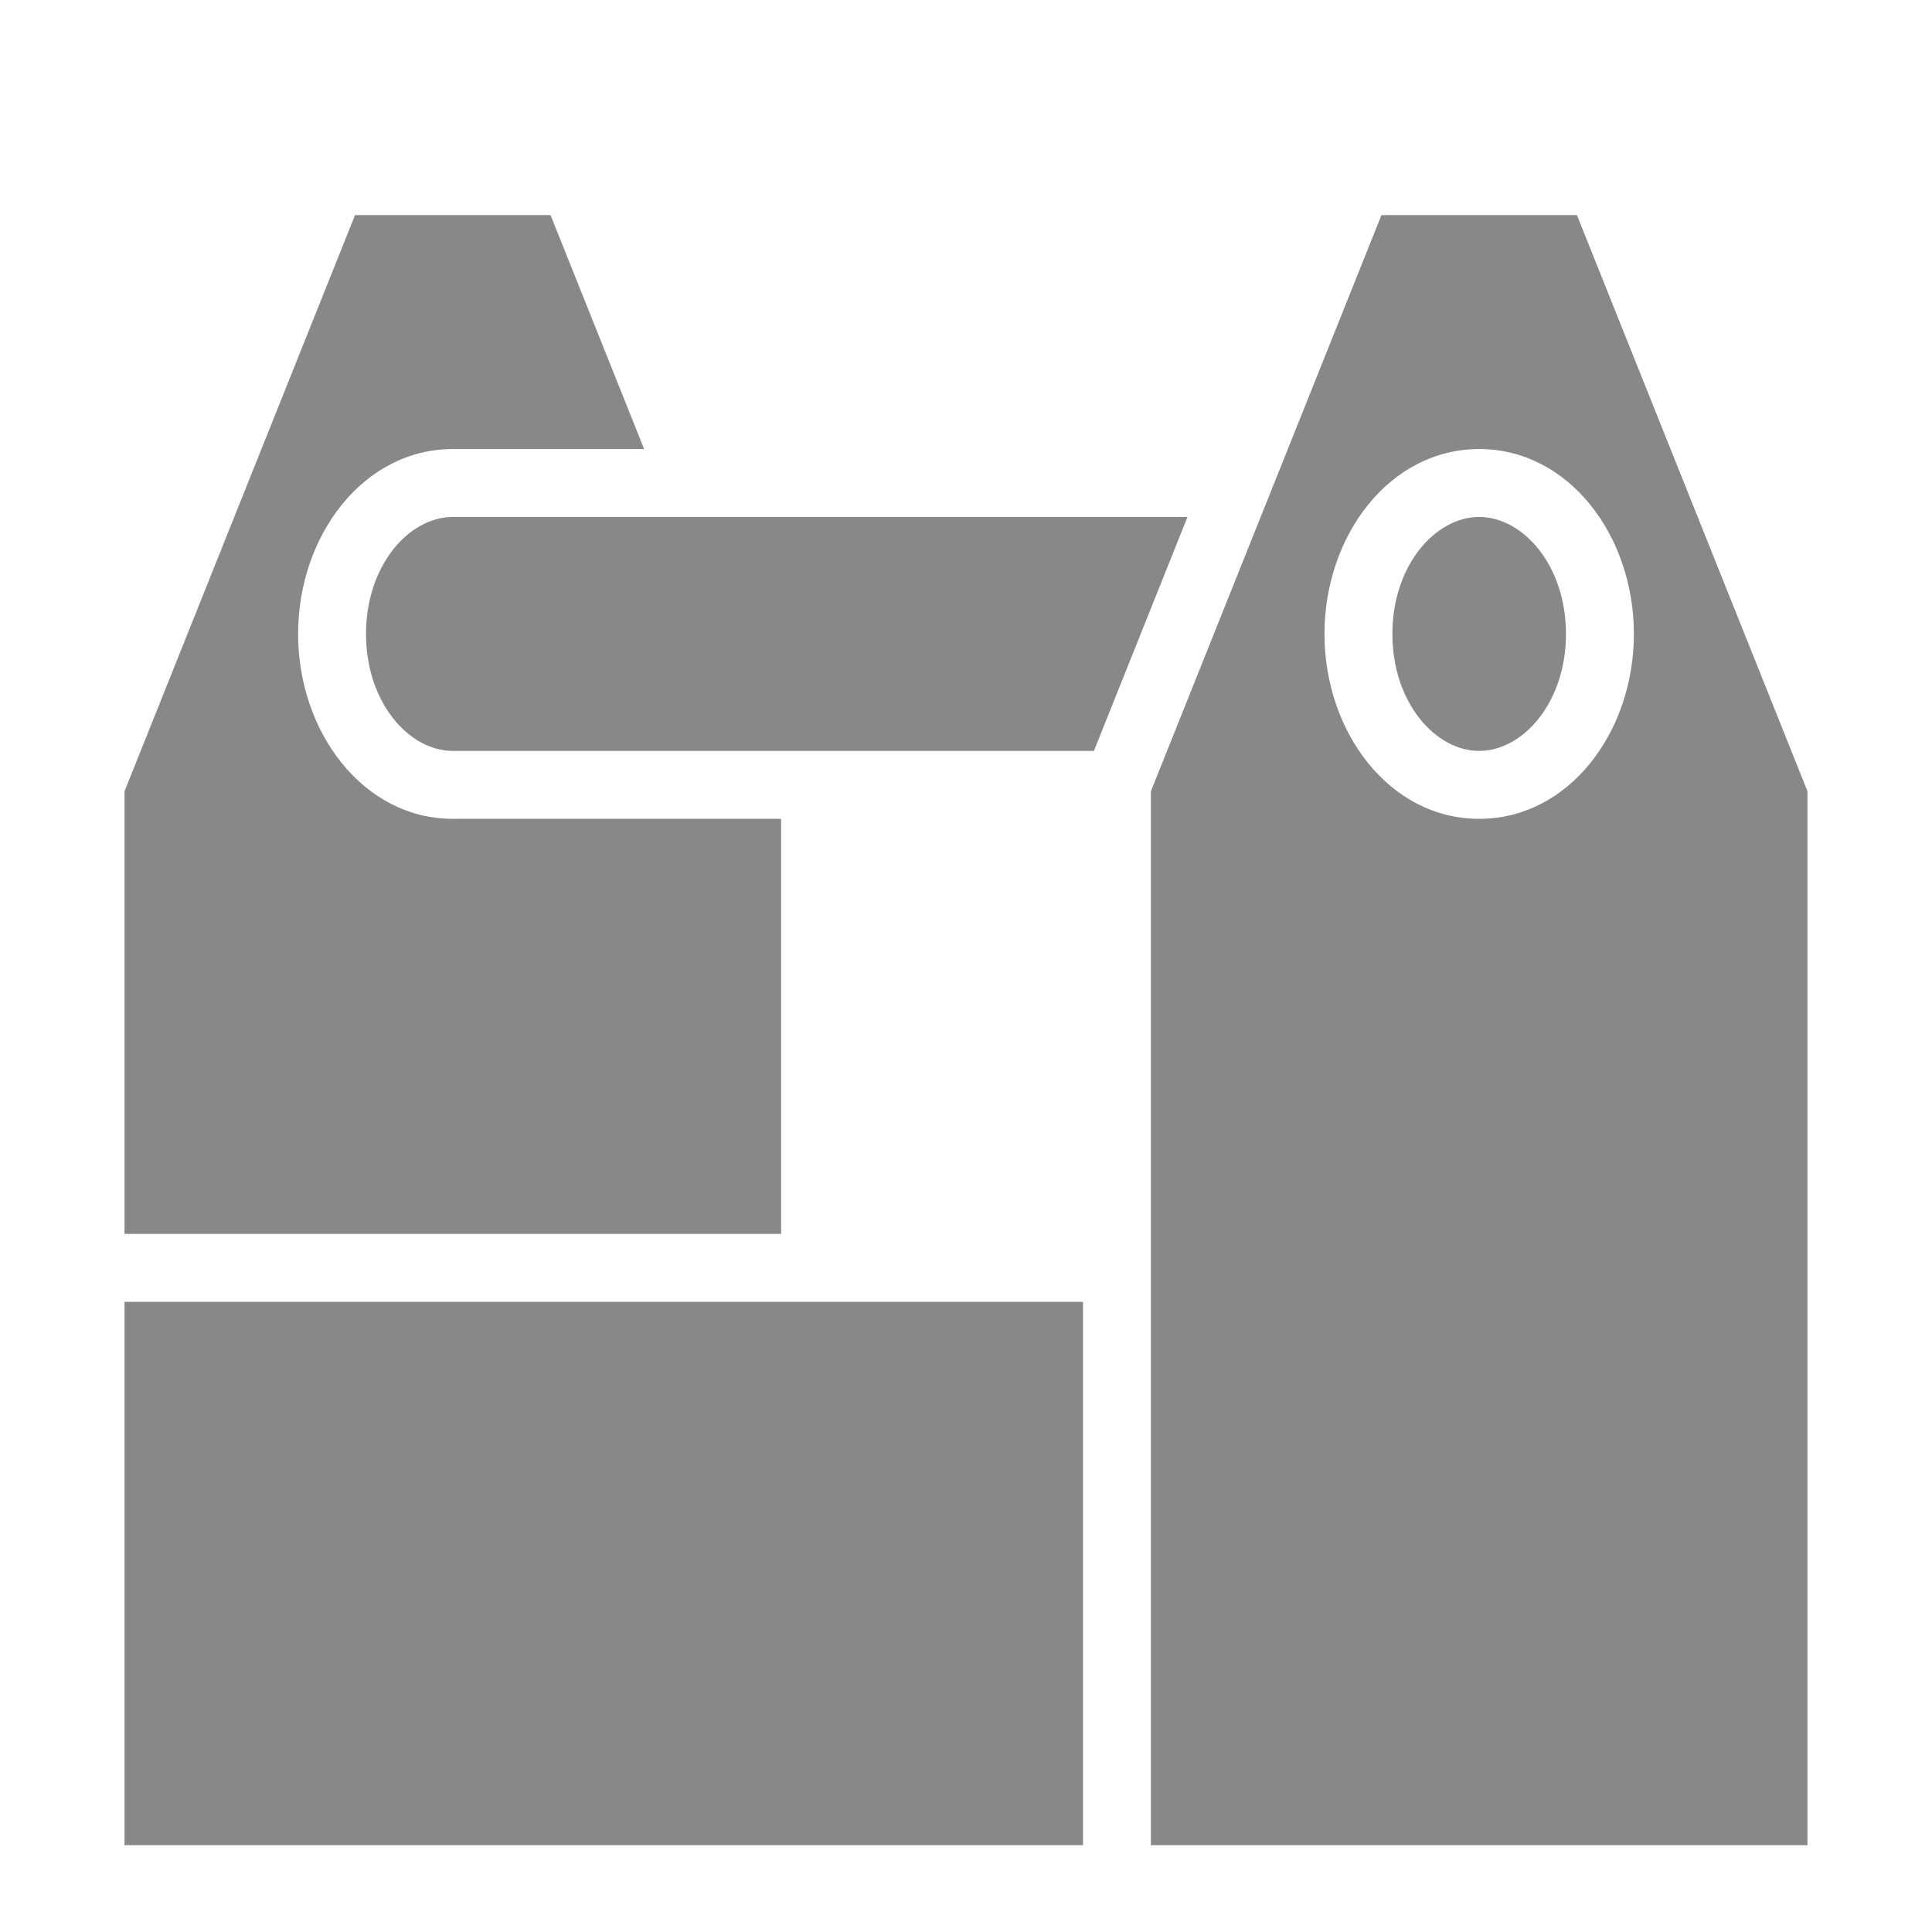
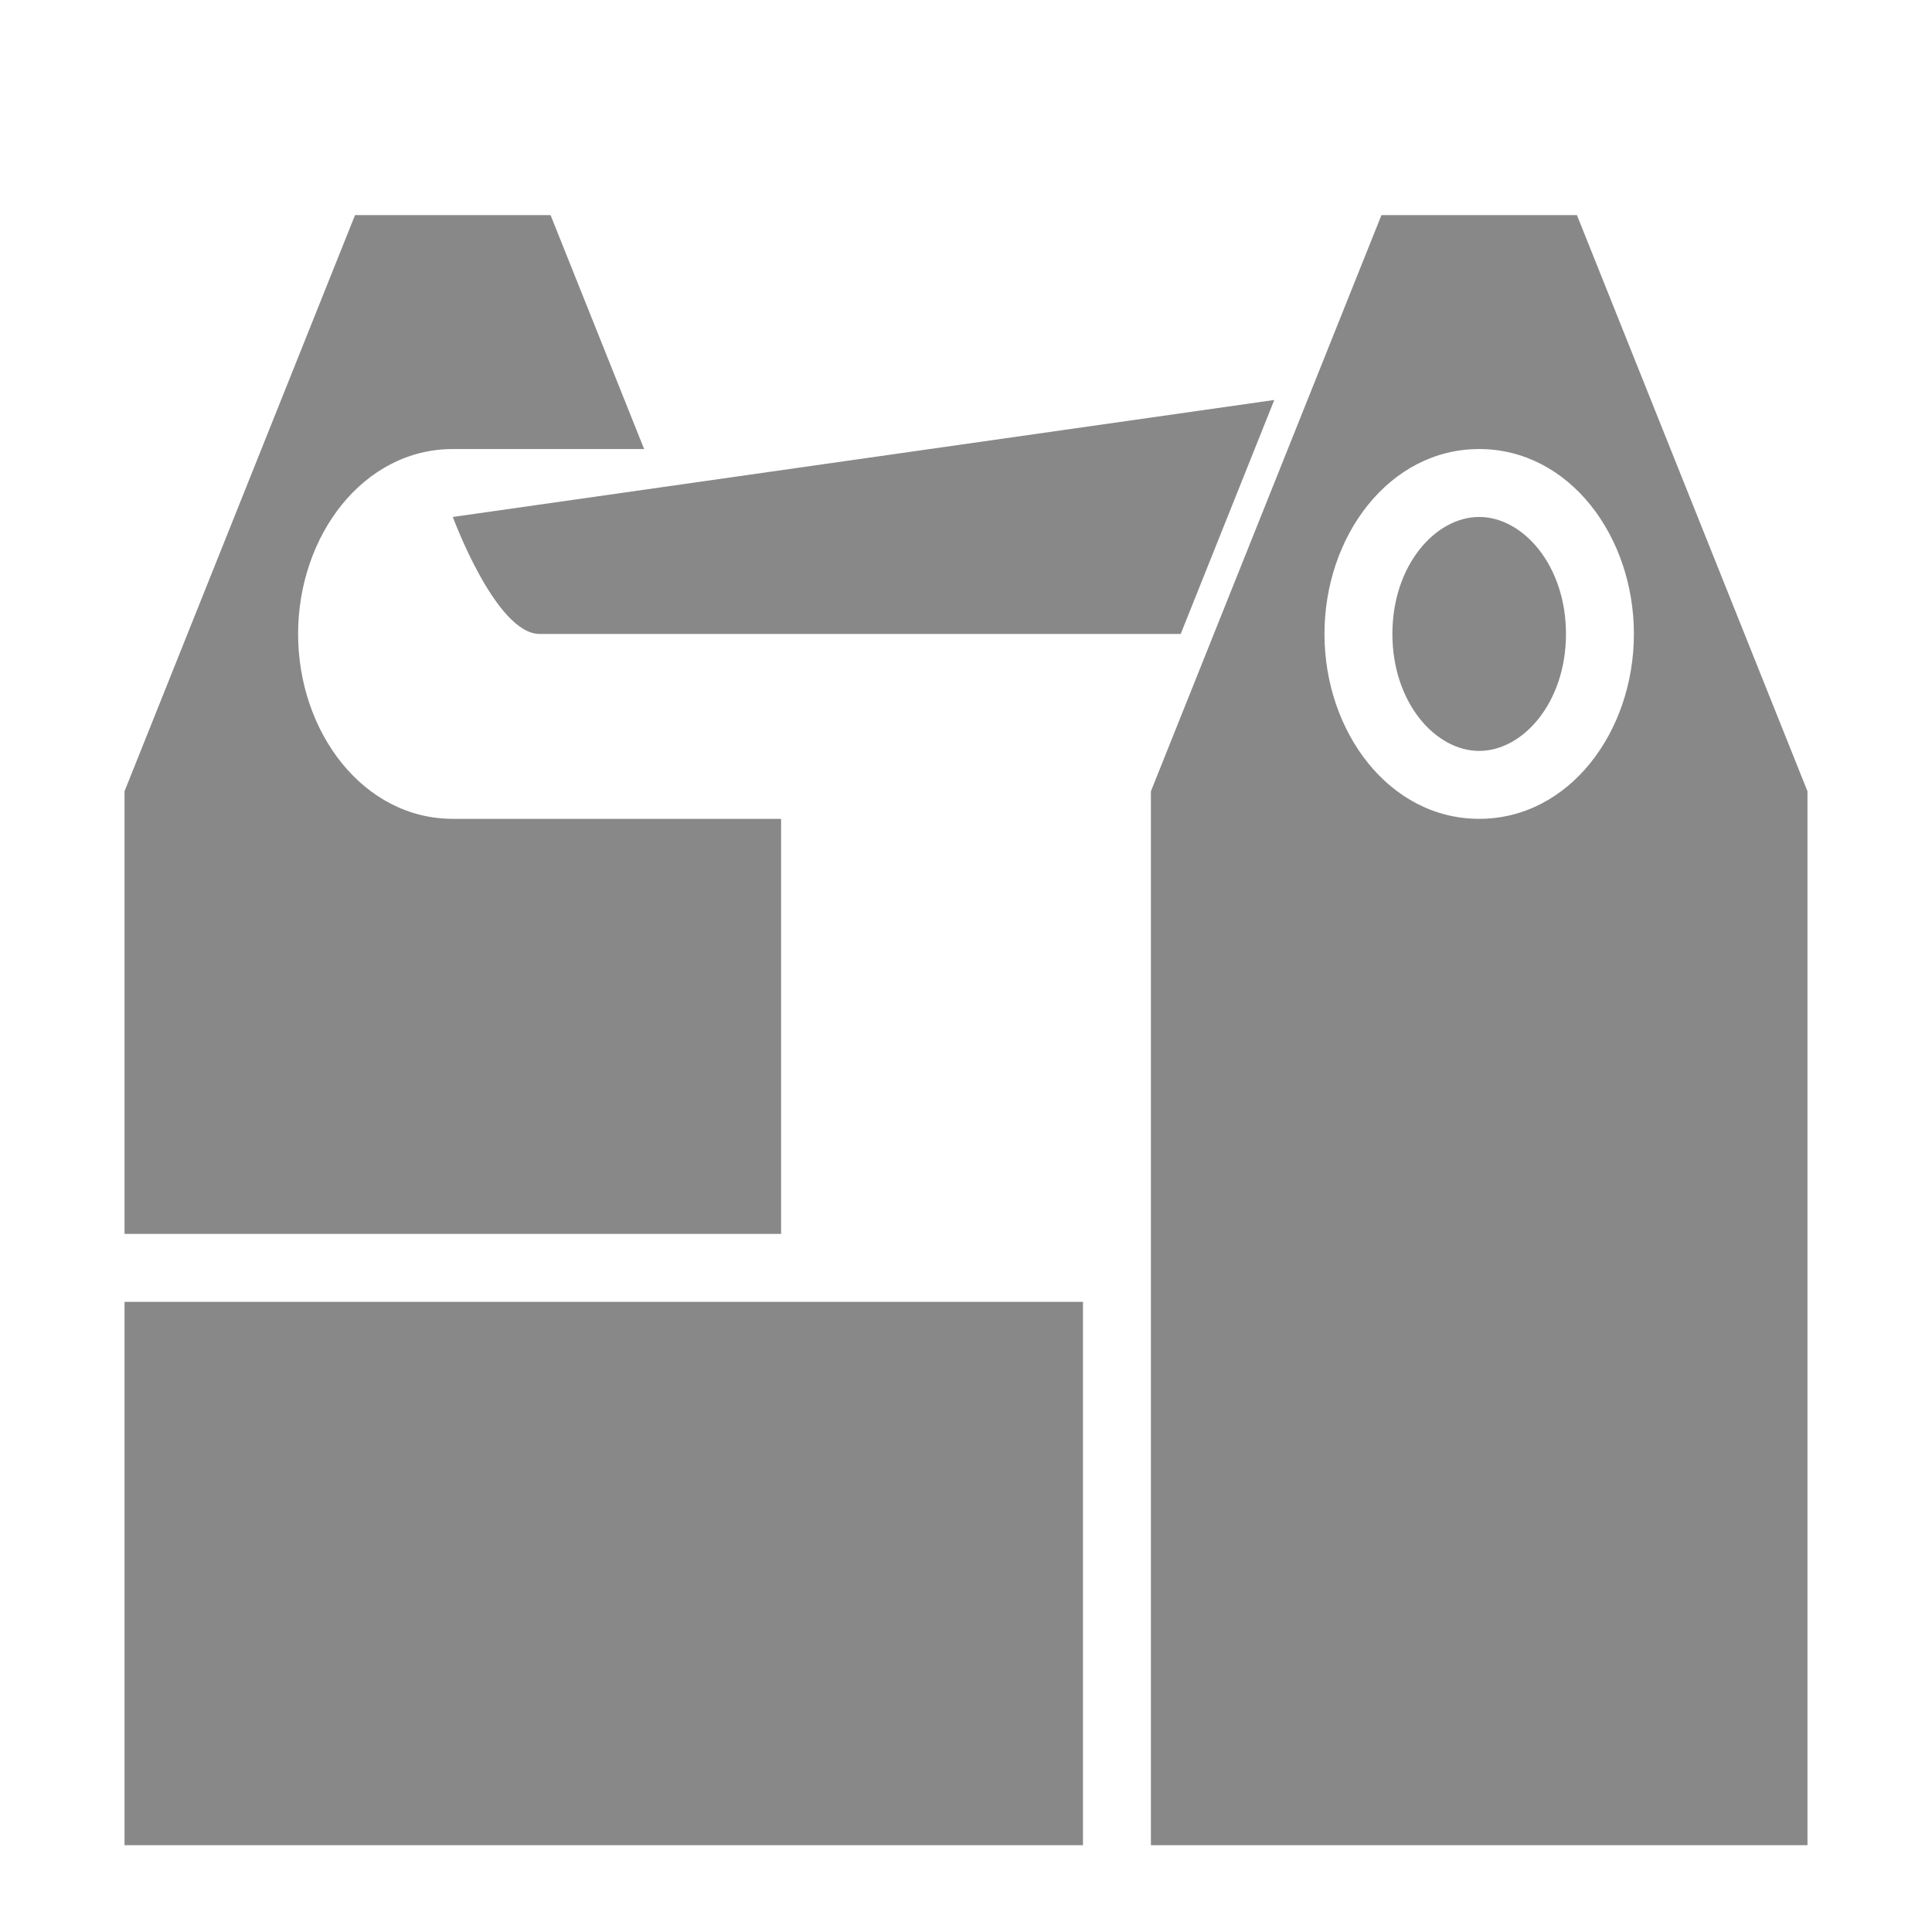
<svg xmlns="http://www.w3.org/2000/svg" width="24" height="24" viewBox="0 0 512 512">
-   <path fill="#888888" d="M94.09 57L33 209.7V327h174V217h-87c-23.75 0-41-23-41-49s17.25-49 41-49h50.7l-24.8-62zm272.01 0L305 209.7V489h174V209.7L417.9 57zm25.9 62c23.8 0 41 23 41 49s-17.2 49-41 49s-41-23-41-49s17.2-49 41-49m-272 18c-11.6 0-23 12.8-23 31s11.4 31 23 31h169.9l24.8-62zm272 0c-11.6 0-23 12.8-23 31s11.4 31 23 31s23-12.8 23-31s-11.4-31-23-31M33 345v144h254V345z" />
+   <path fill="#888888" d="M94.09 57L33 209.7V327h174V217h-87c-23.75 0-41-23-41-49s17.25-49 41-49h50.7l-24.8-62zm272.01 0L305 209.7V489h174V209.7L417.9 57zm25.9 62c23.8 0 41 23 41 49s-17.2 49-41 49s-41-23-41-49s17.2-49 41-49m-272 18s11.4 31 23 31h169.9l24.8-62zm272 0c-11.6 0-23 12.8-23 31s11.4 31 23 31s23-12.8 23-31s-11.4-31-23-31M33 345v144h254V345z" />
</svg>